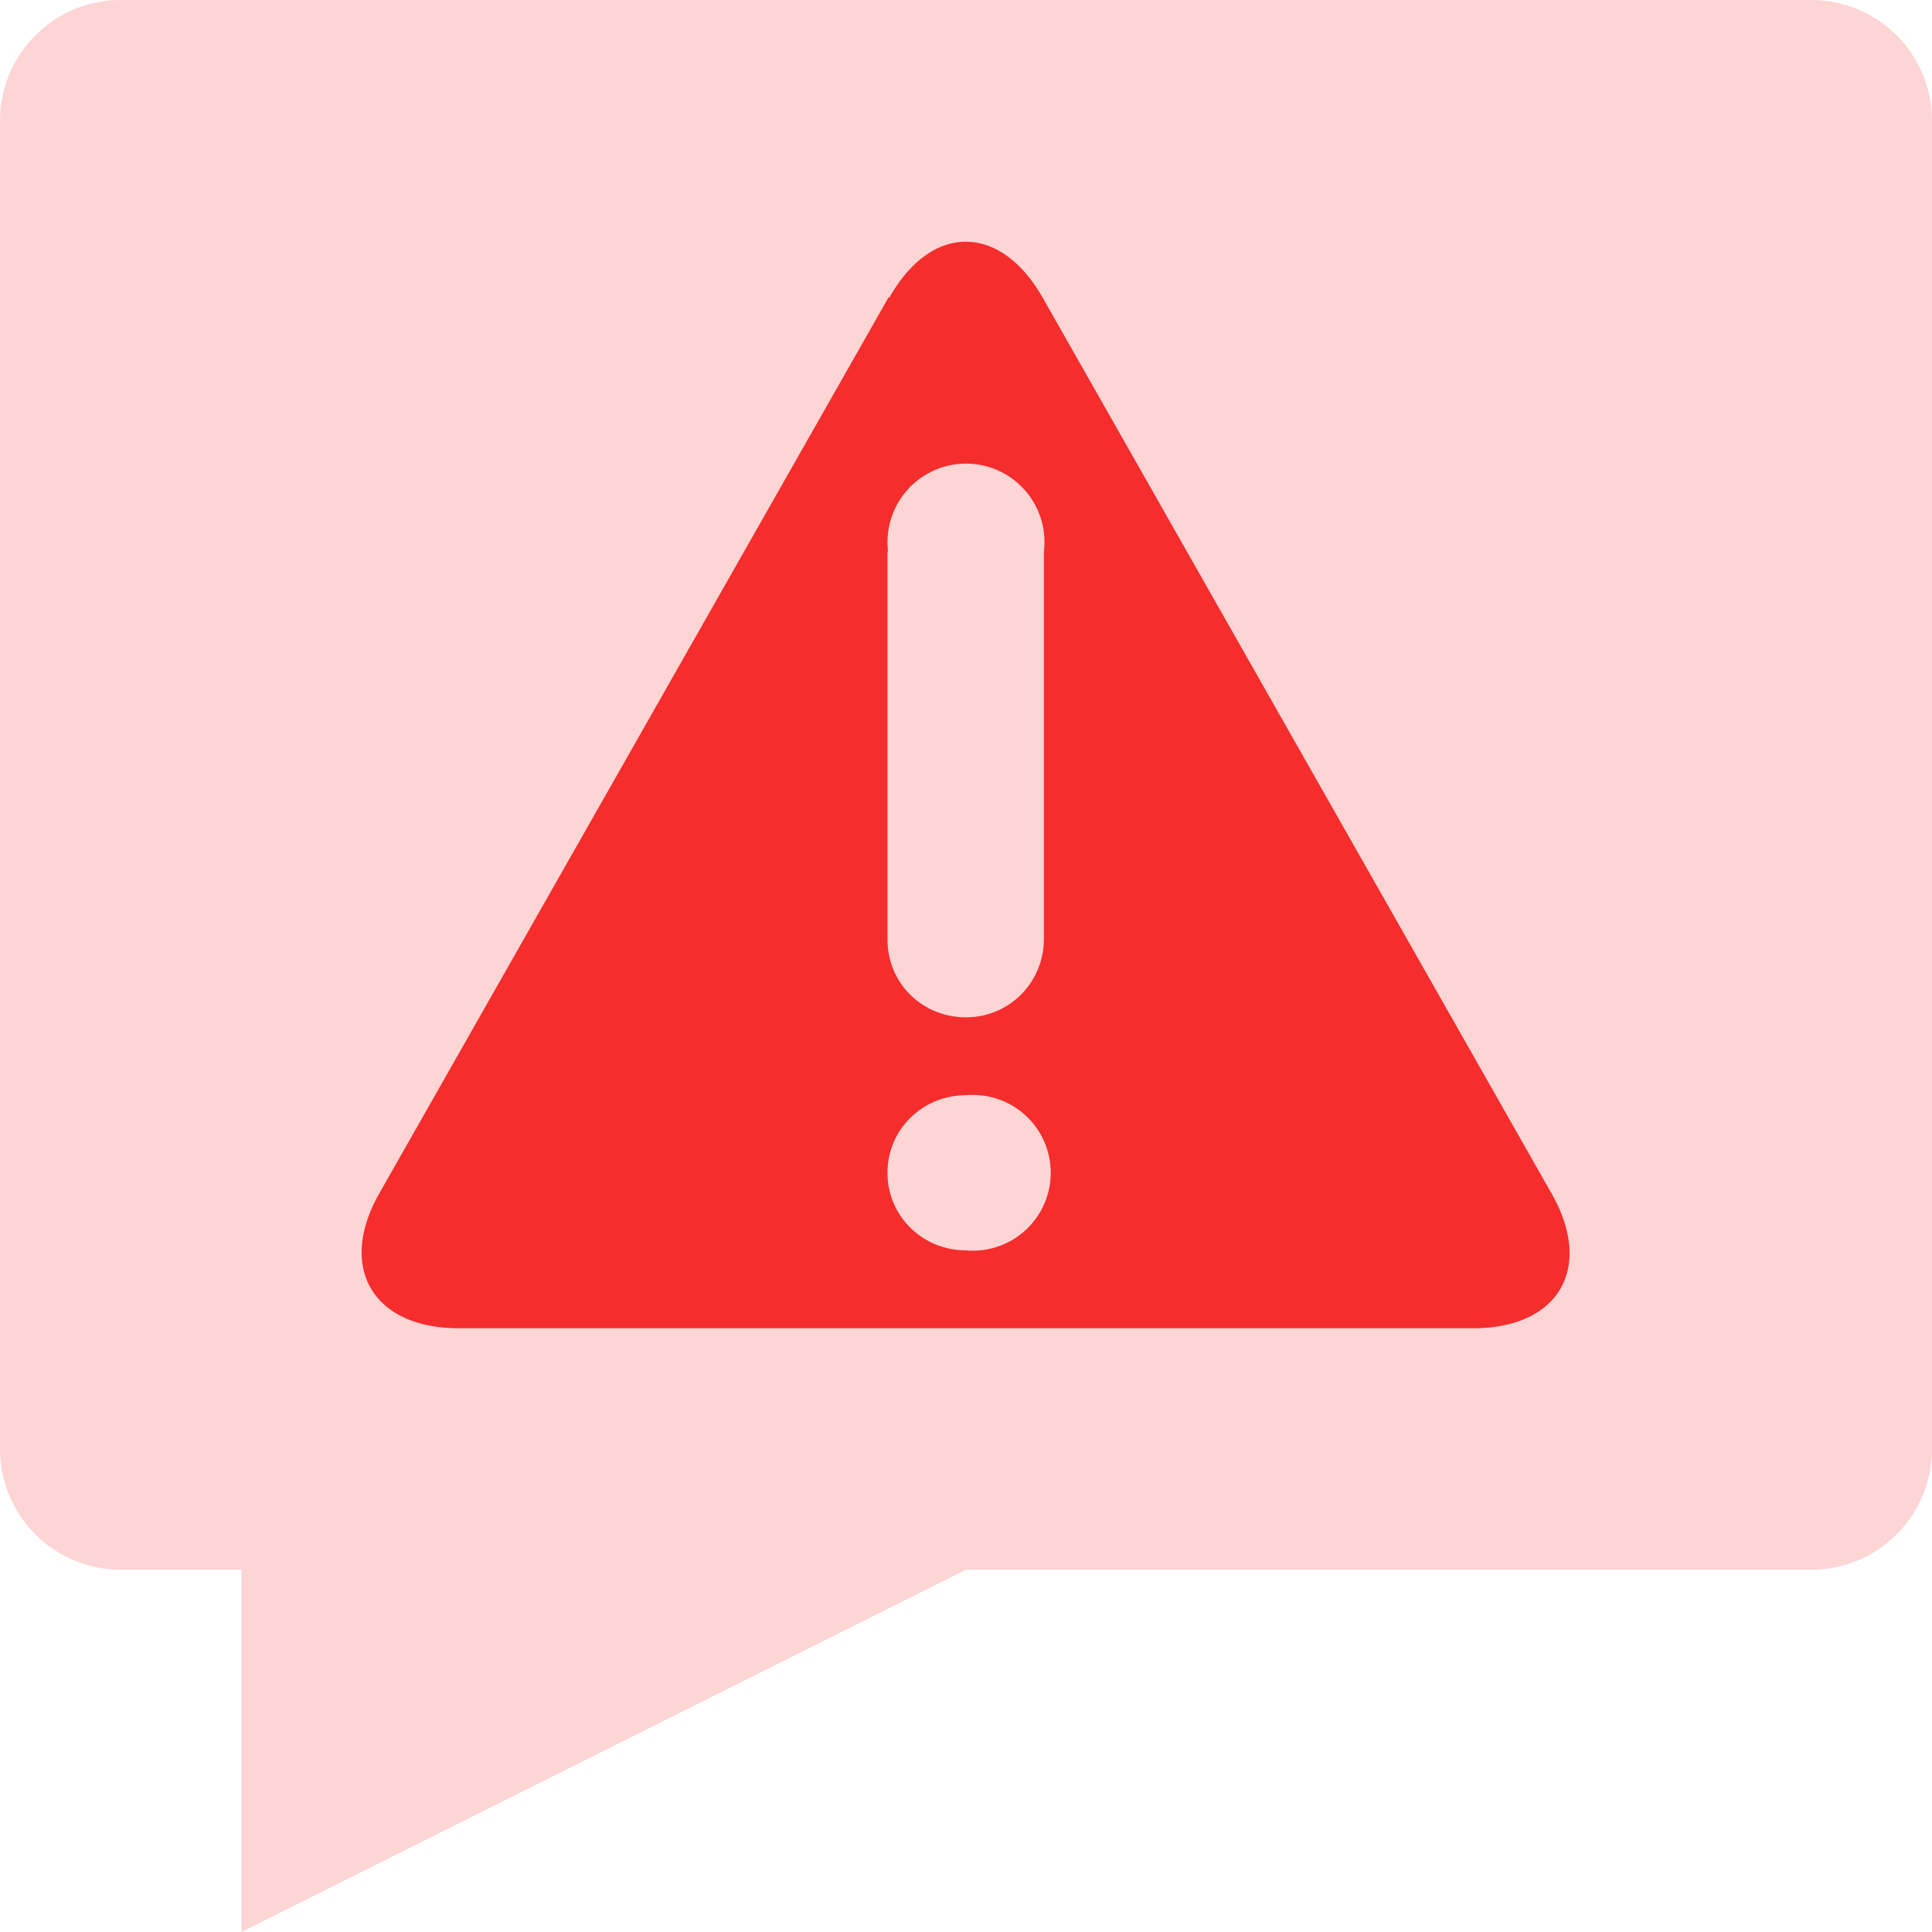
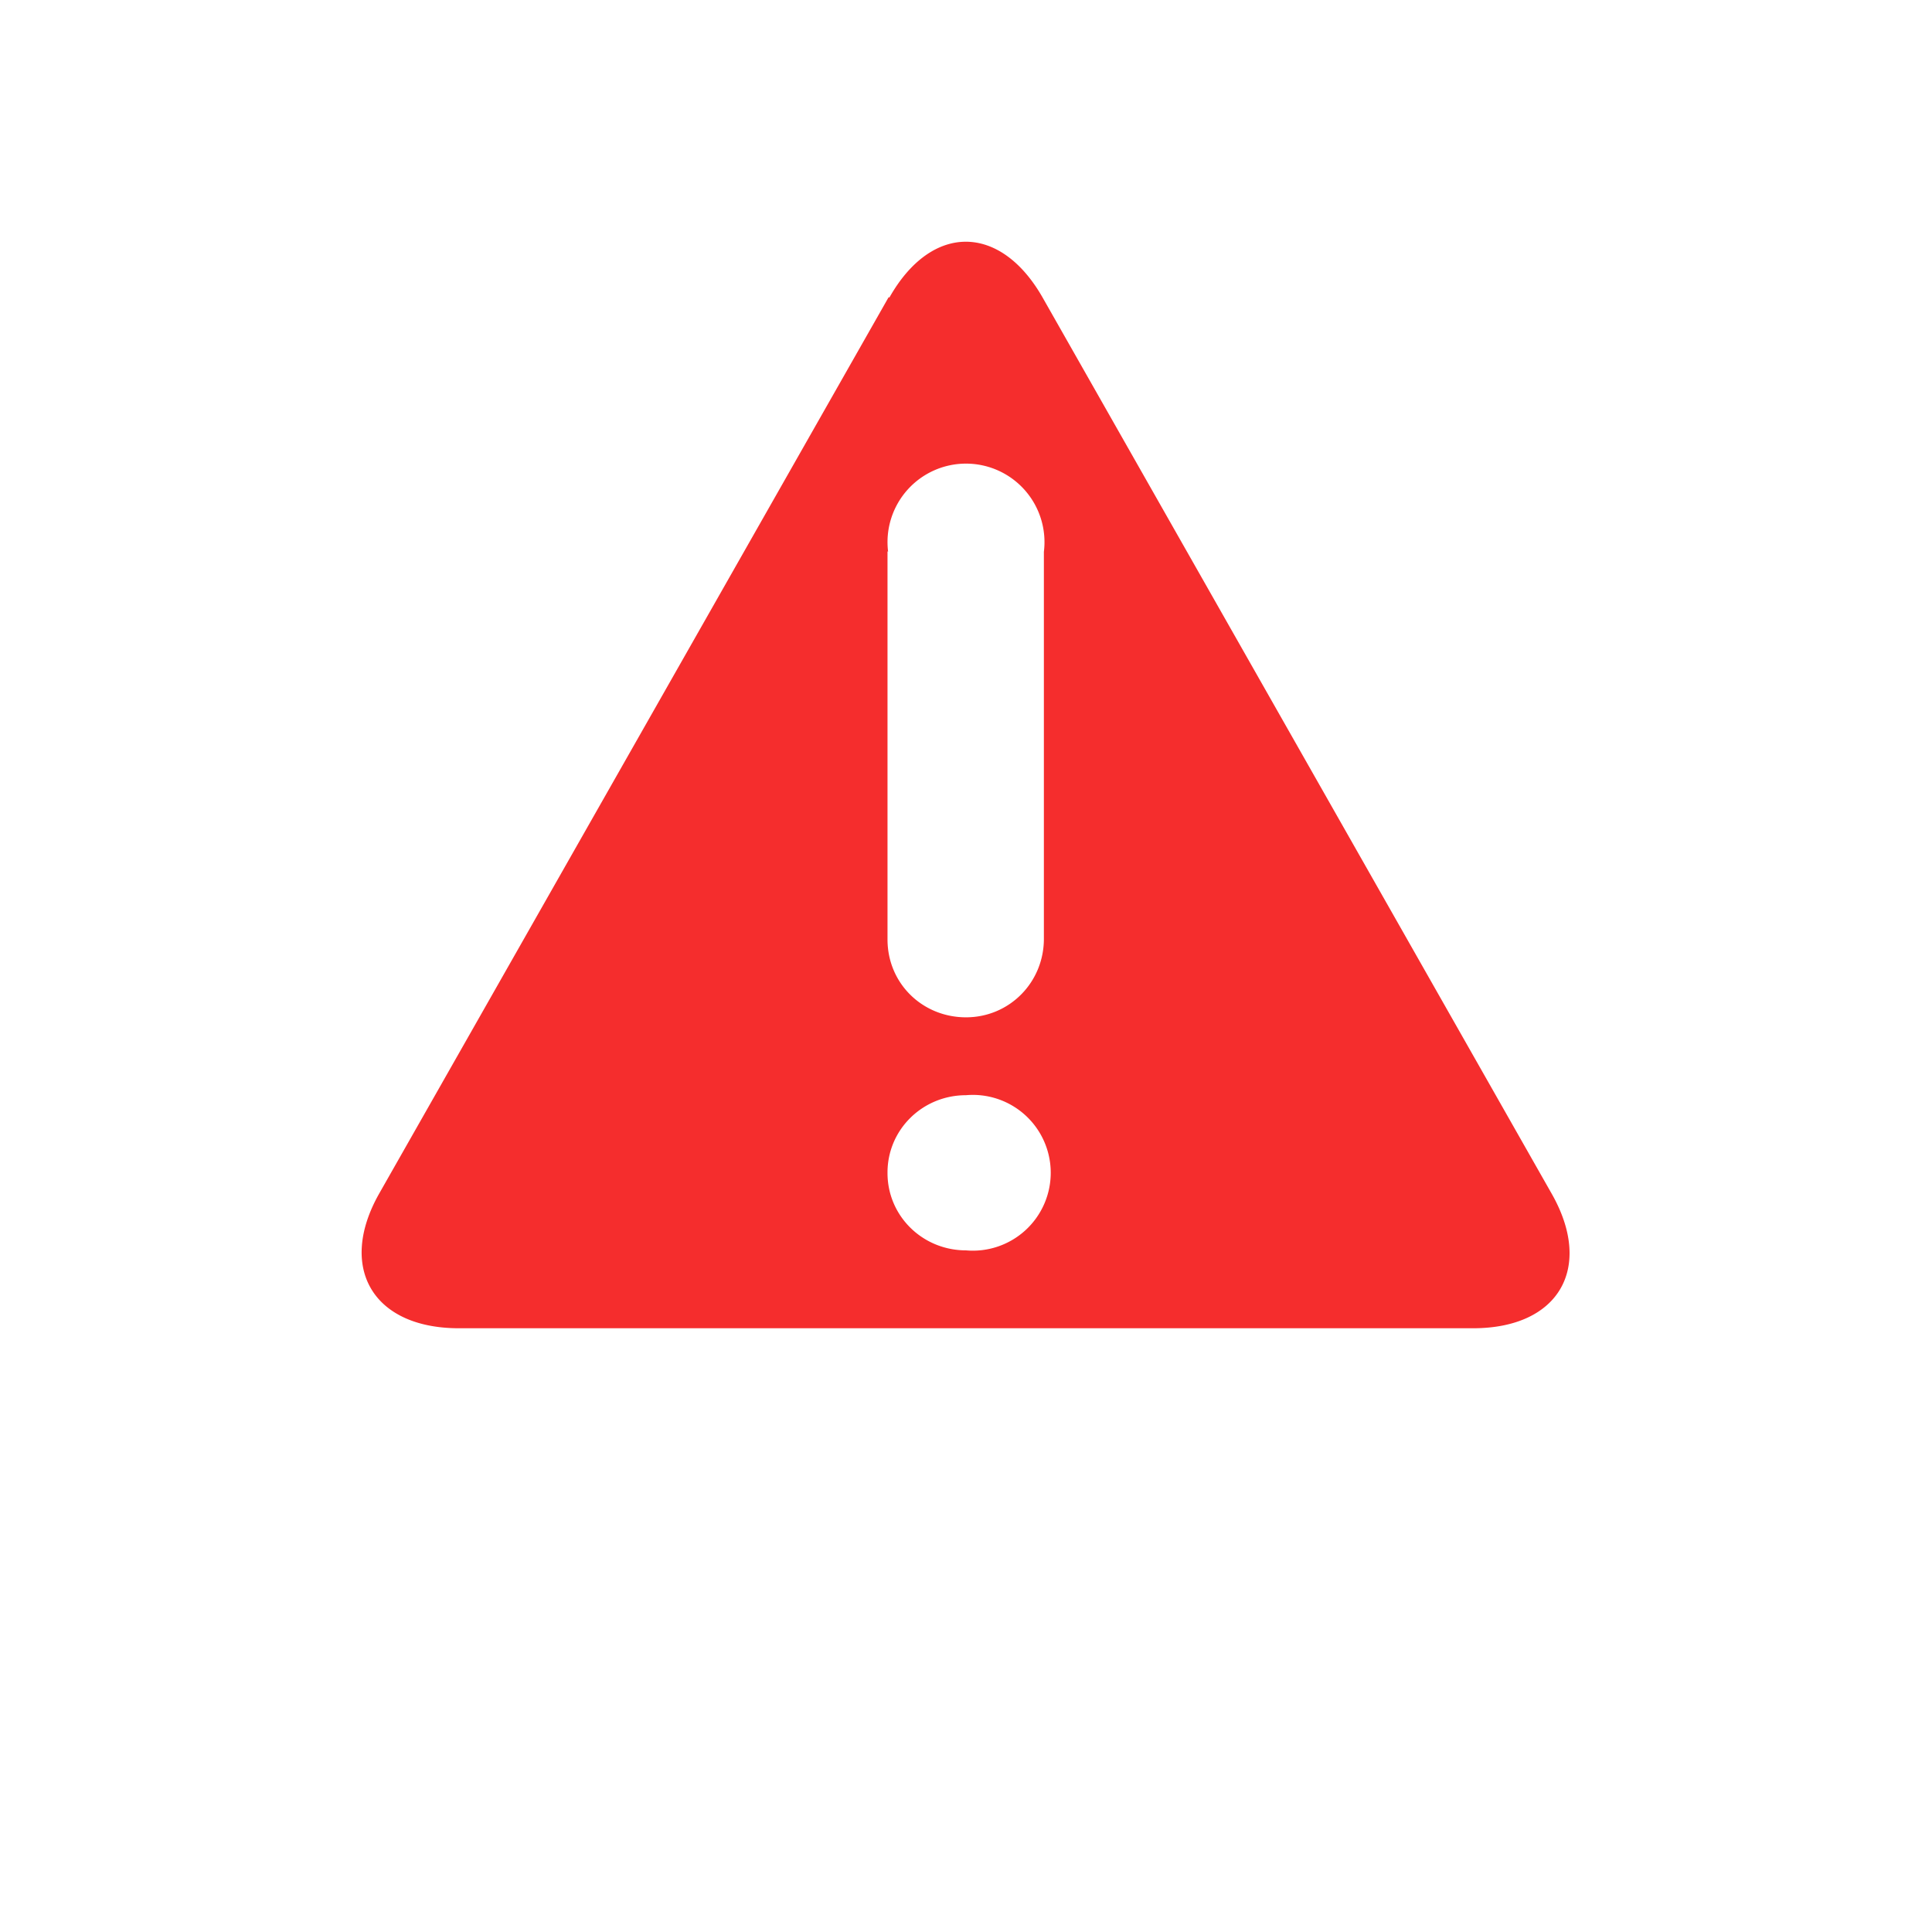
<svg xmlns="http://www.w3.org/2000/svg" viewBox="0 0 32 32">
  <g fill="none" fill-rule="evenodd">
-     <path fill="#FDD5D5" d="M0 2a2 2 0 0 1 2-2h28a2 2 0 0 1 2 2v22a2 2 0 0 1-2 2H16L4 32v-6H2a2 2 0 0 1-2-2V2z" />
    <path fill="#F52D2D" d="M14.7 9.13v6.43c0 .73.58 1.29 1.3 1.29.72 0 1.29-.58 1.29-1.3V9.14a1.3 1.3 0 1 0-2.58 0zm0 10.3c0 .71.58 1.28 1.3 1.28a1.29 1.29 0 1 0 0-2.57c-.72 0-1.3.57-1.3 1.28zm.03-14.5c.7-1.24 1.84-1.23 2.54 0l8.43 14.84c.7 1.23.12 2.23-1.3 2.23H7.6c-1.43 0-2.01-1.01-1.32-2.23l8.44-14.85z" />
  </g>
</svg>